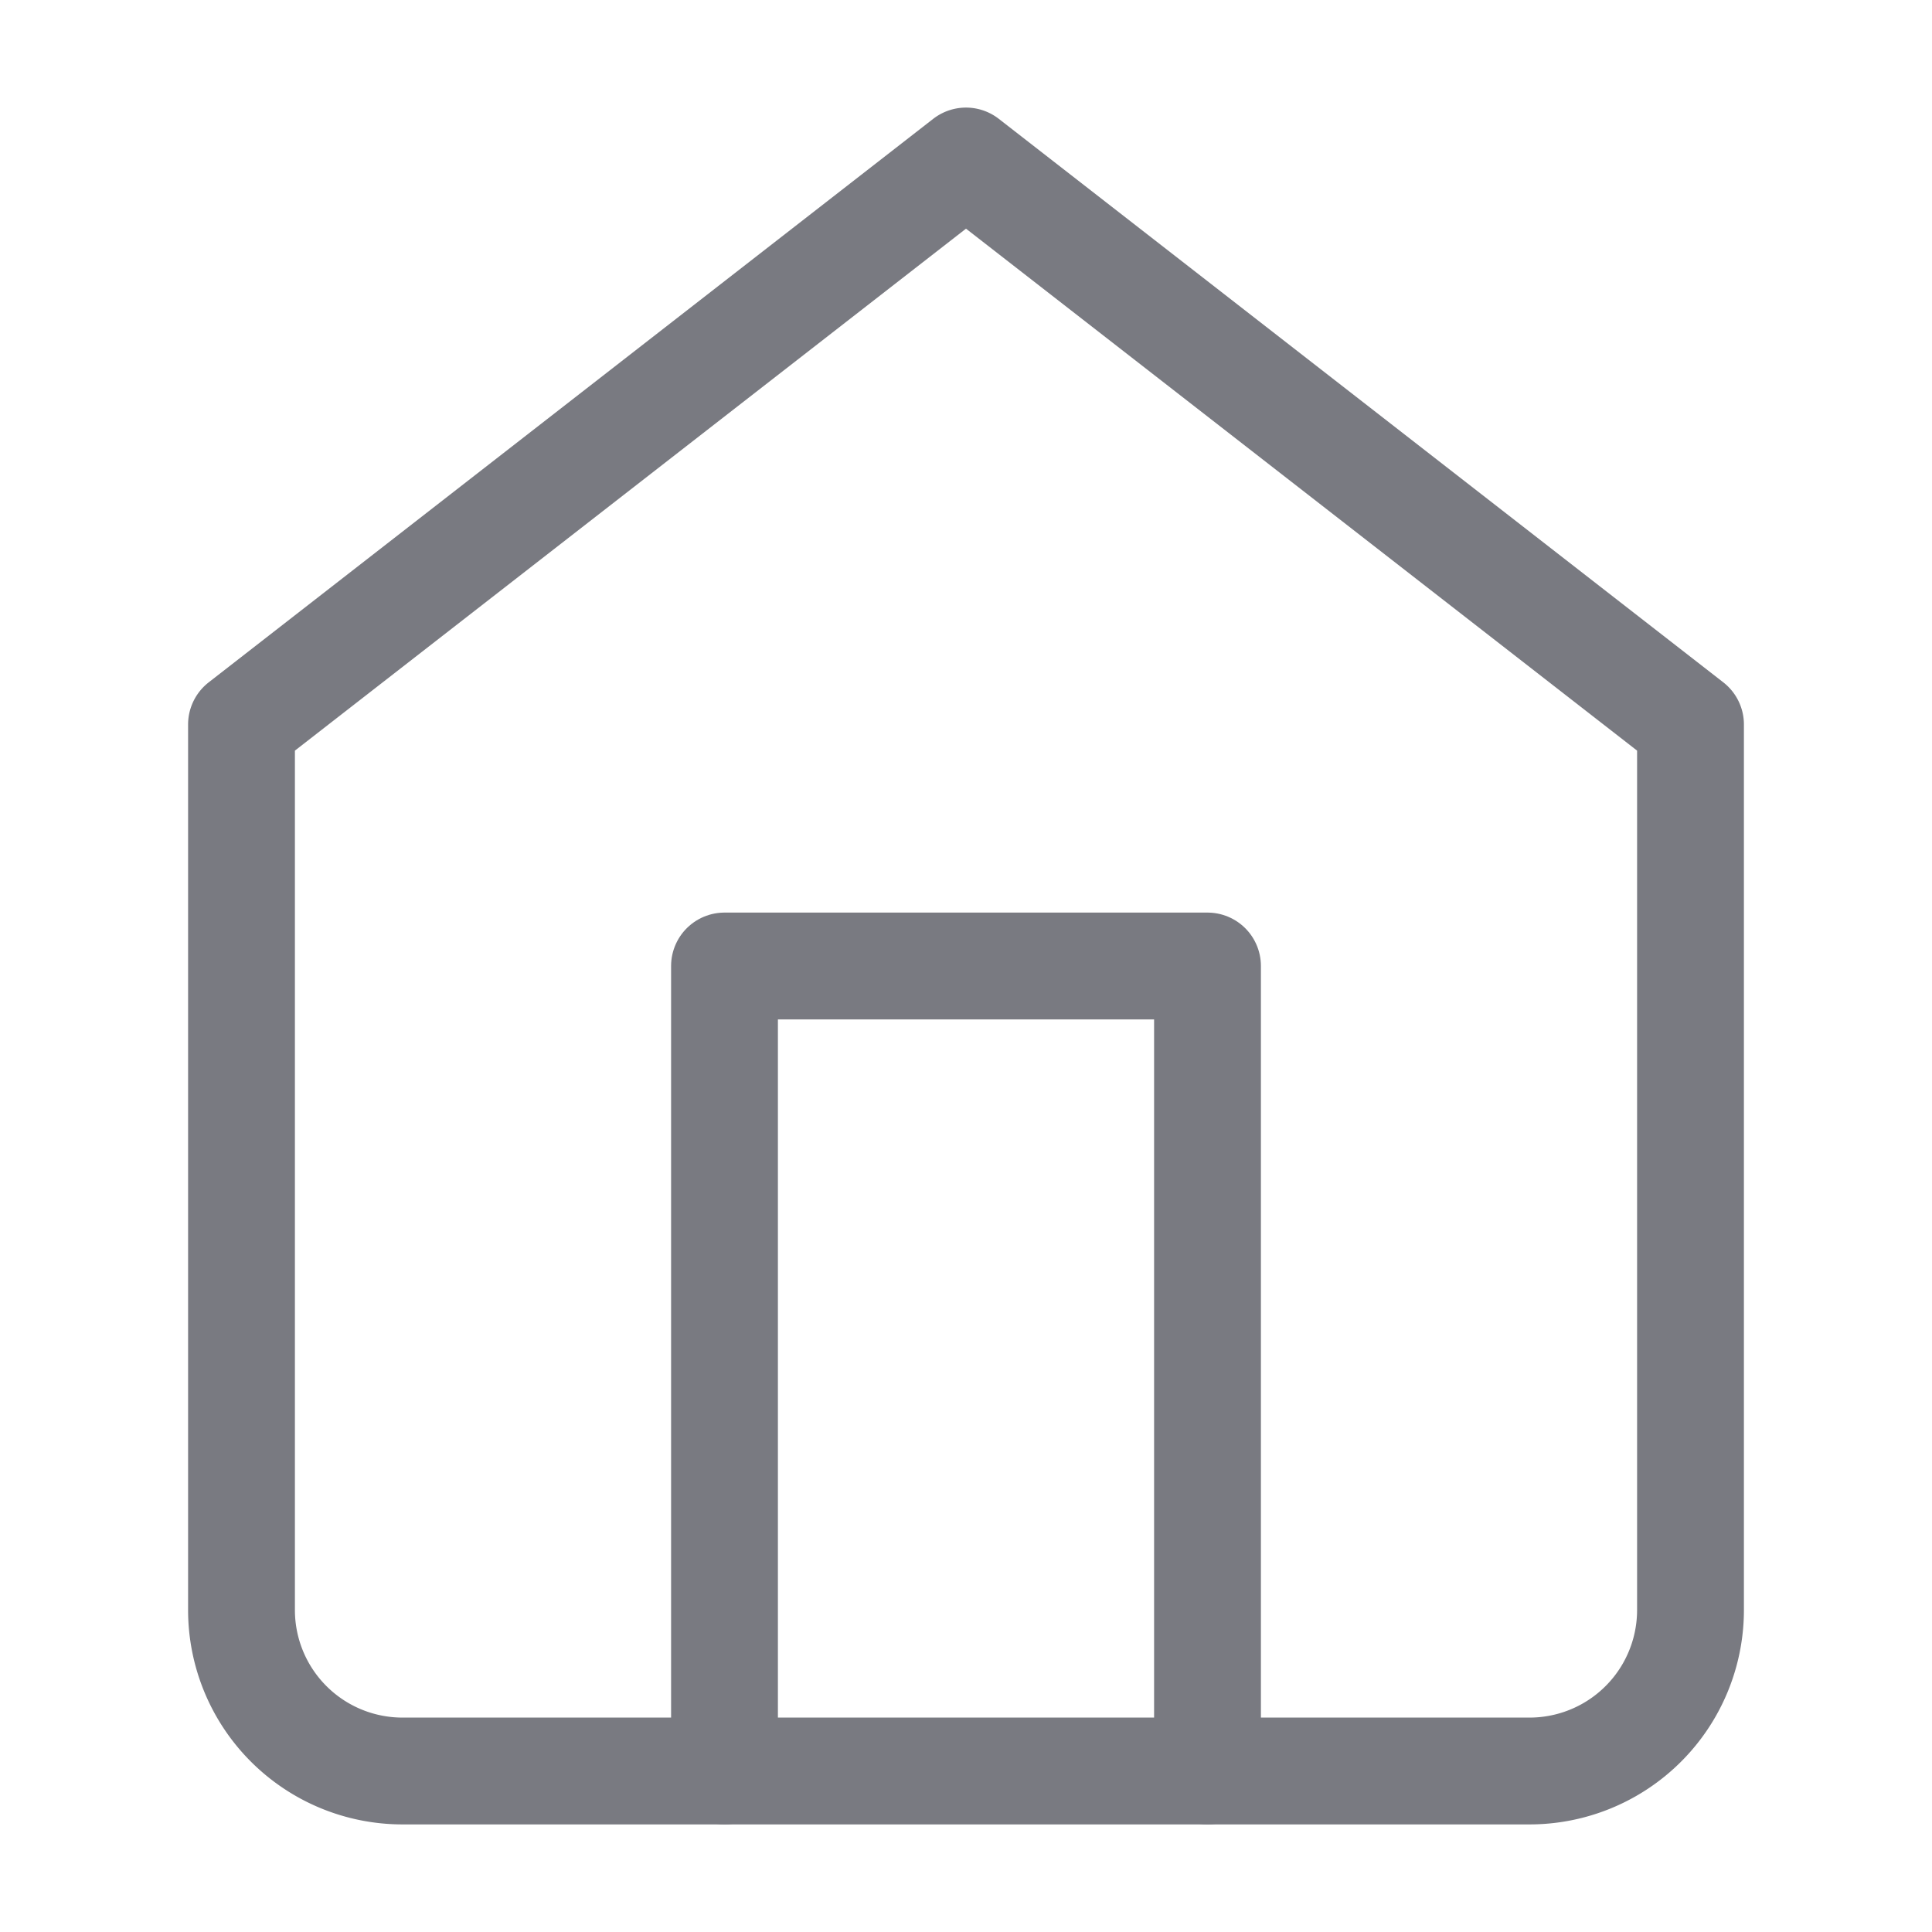
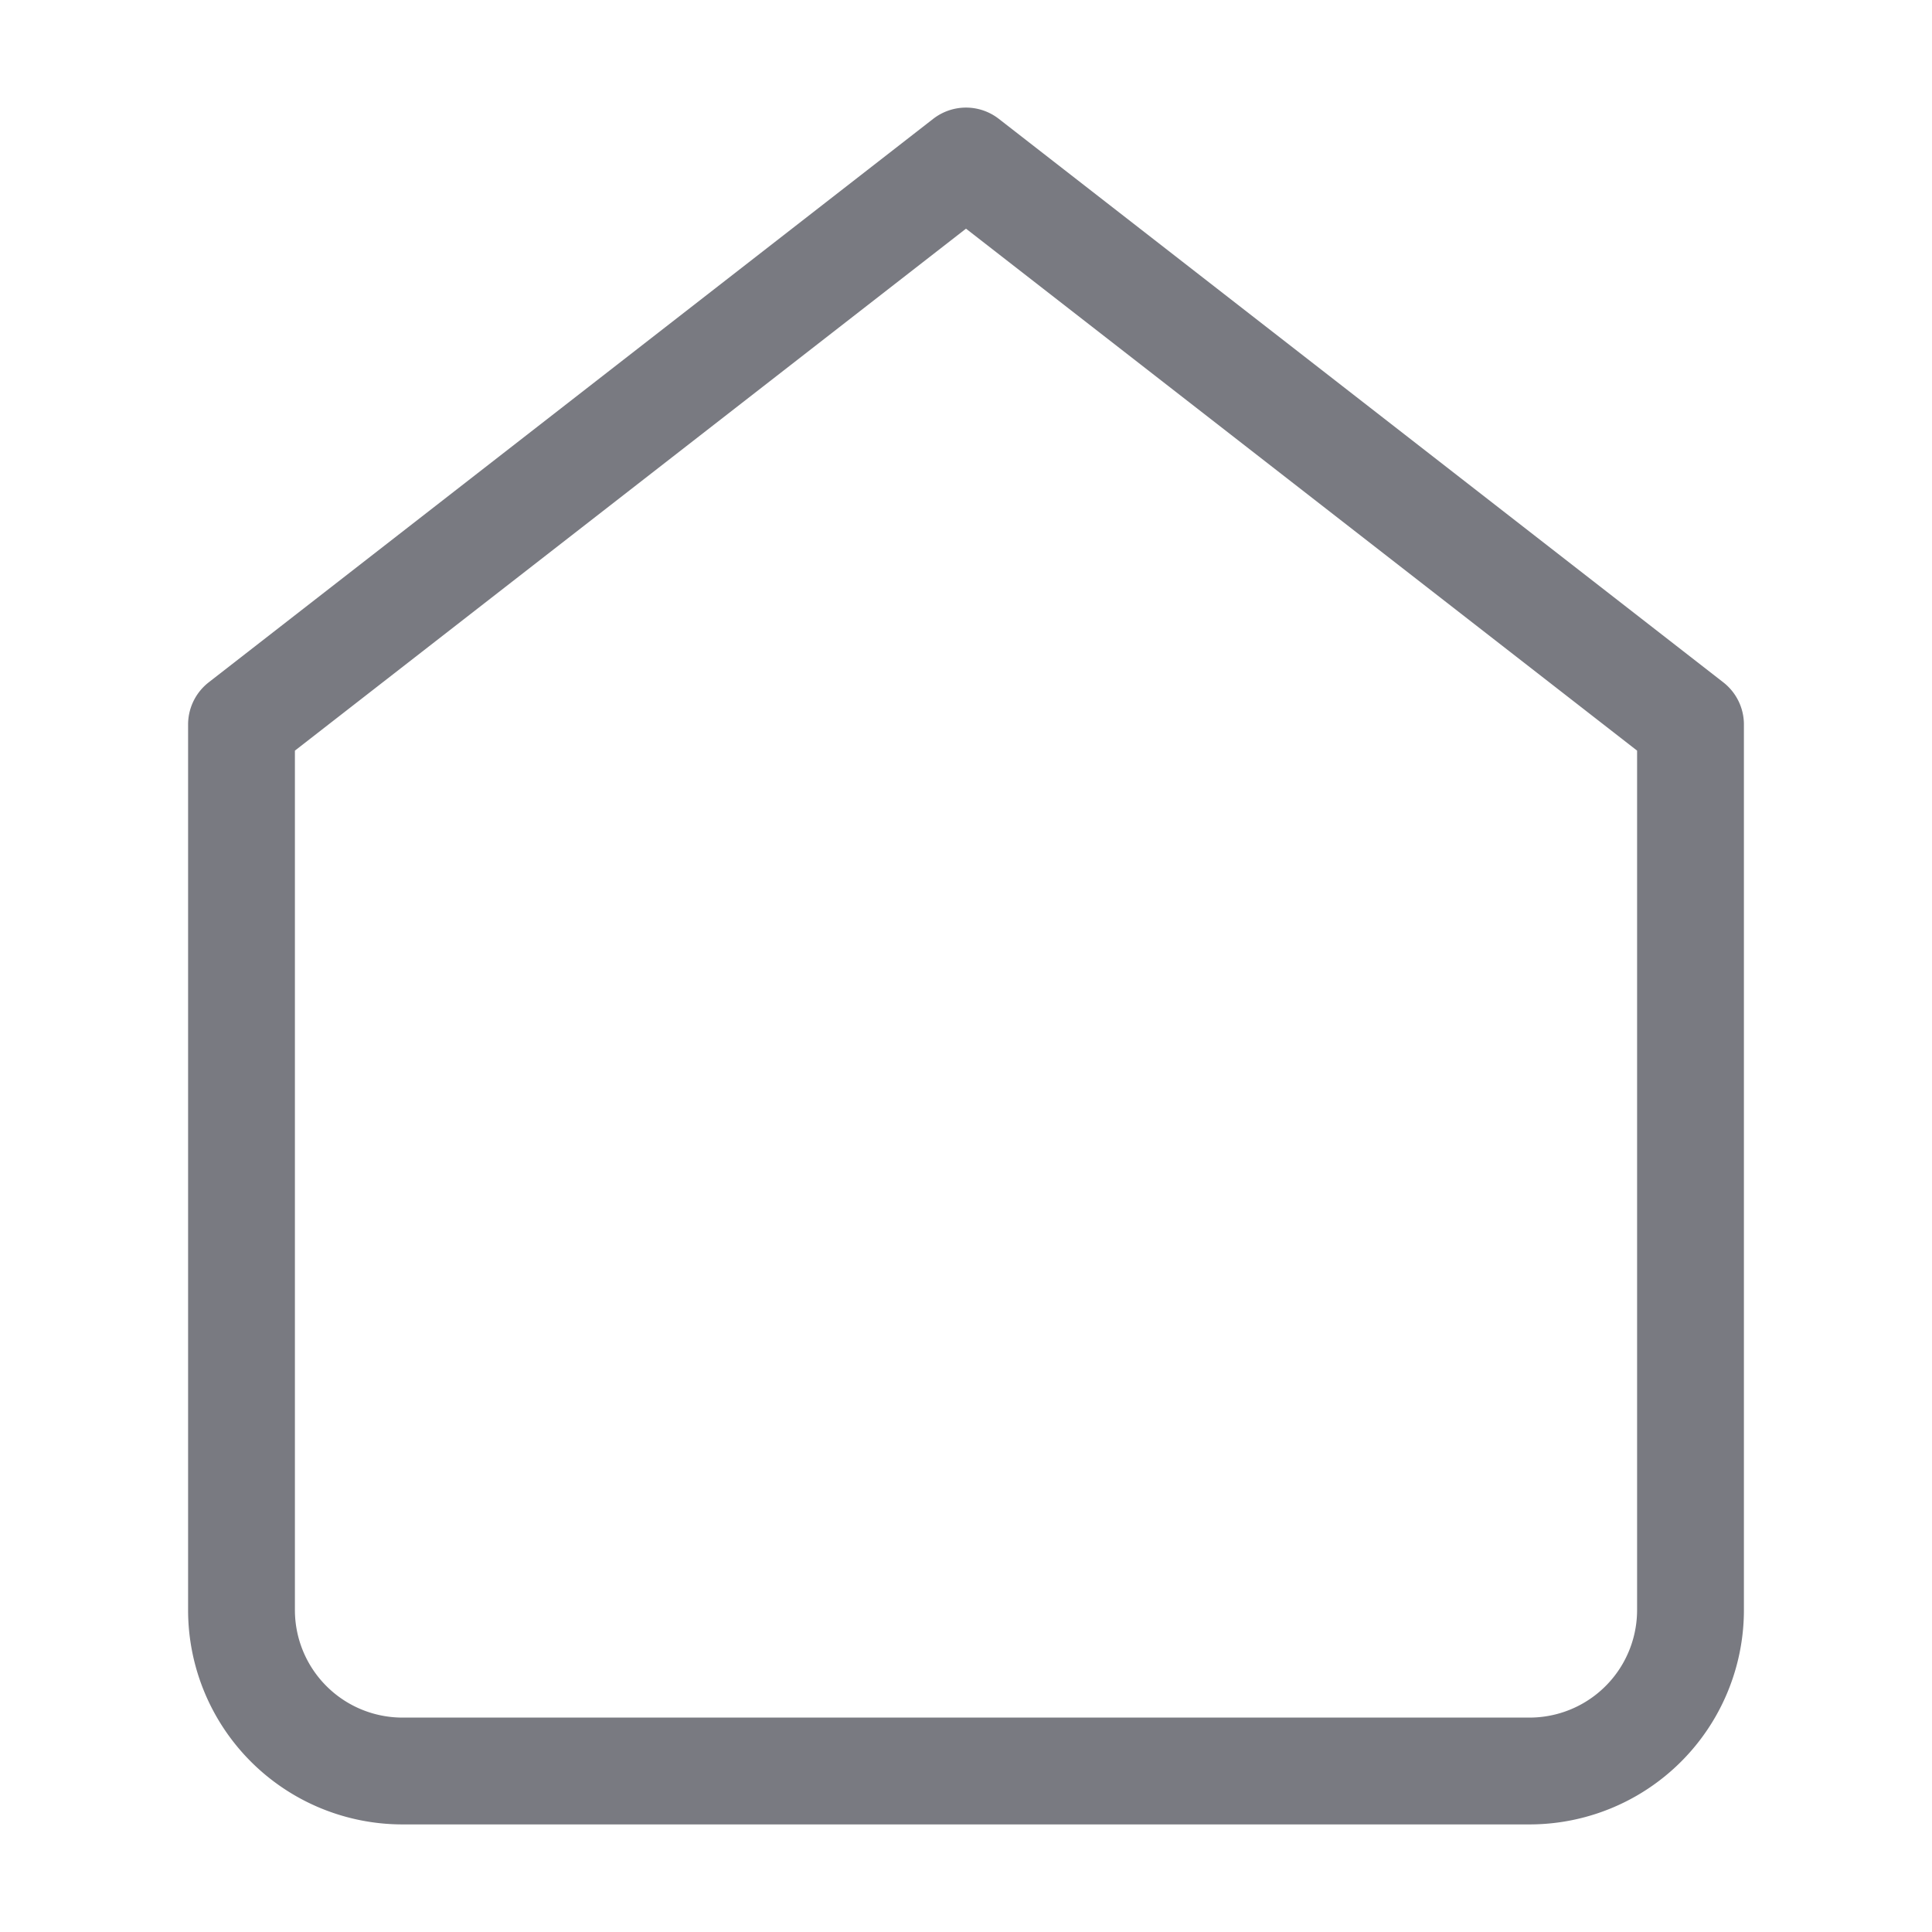
<svg xmlns="http://www.w3.org/2000/svg" class="feather feather-home" fill="none" height="24" stroke="currentColor" stroke-linecap="round" stroke-linejoin="round" stroke-width="2" viewBox="0 0 24 24" width="24">
  <path d="M3 9l9-7 9 7v11a2 2 0 0 1-2 2H5a2 2 0 0 1-2-2z" style="stroke: rgb(121, 122, 129); stroke-width: 1.327px;" />
-   <polyline points="9 22 9 12 15 12 15 22" style="stroke: rgb(121, 122, 129); stroke-width: 1.327px;" />
  <g transform="matrix(0.885, 0, 0, 0.885, 25.999, 1.617)" style="visibility: hidden;">
-     <circle class="st1" cx="12" cy="12" r="11.3" style="fill: none; stroke-linecap: round; stroke-linejoin: round; stroke-miterlimit: 10; stroke-width: 1.5px; stroke: rgb(121, 122, 129);" />
-     <path class="st1" d="M12,14.9c-3.5,0-6.5,2-8,5c2,2.1,4.9,3.3,8,3.3s6-1.3,8-3.3C18.5,17,15.5,14.9,12,14.9z" style="fill: none; stroke-linecap: round; stroke-linejoin: round; stroke-miterlimit: 10; stroke-width: 1.5px; stroke: rgb(121, 122, 129);" />
-     <circle class="st1" cx="12" cy="8.7" r="3.6" style="fill: none; stroke-linecap: round; stroke-linejoin: round; stroke-miterlimit: 10; stroke-width: 1.5px; stroke: rgb(121, 122, 129);" />
-   </g>
+     </g>
</svg>